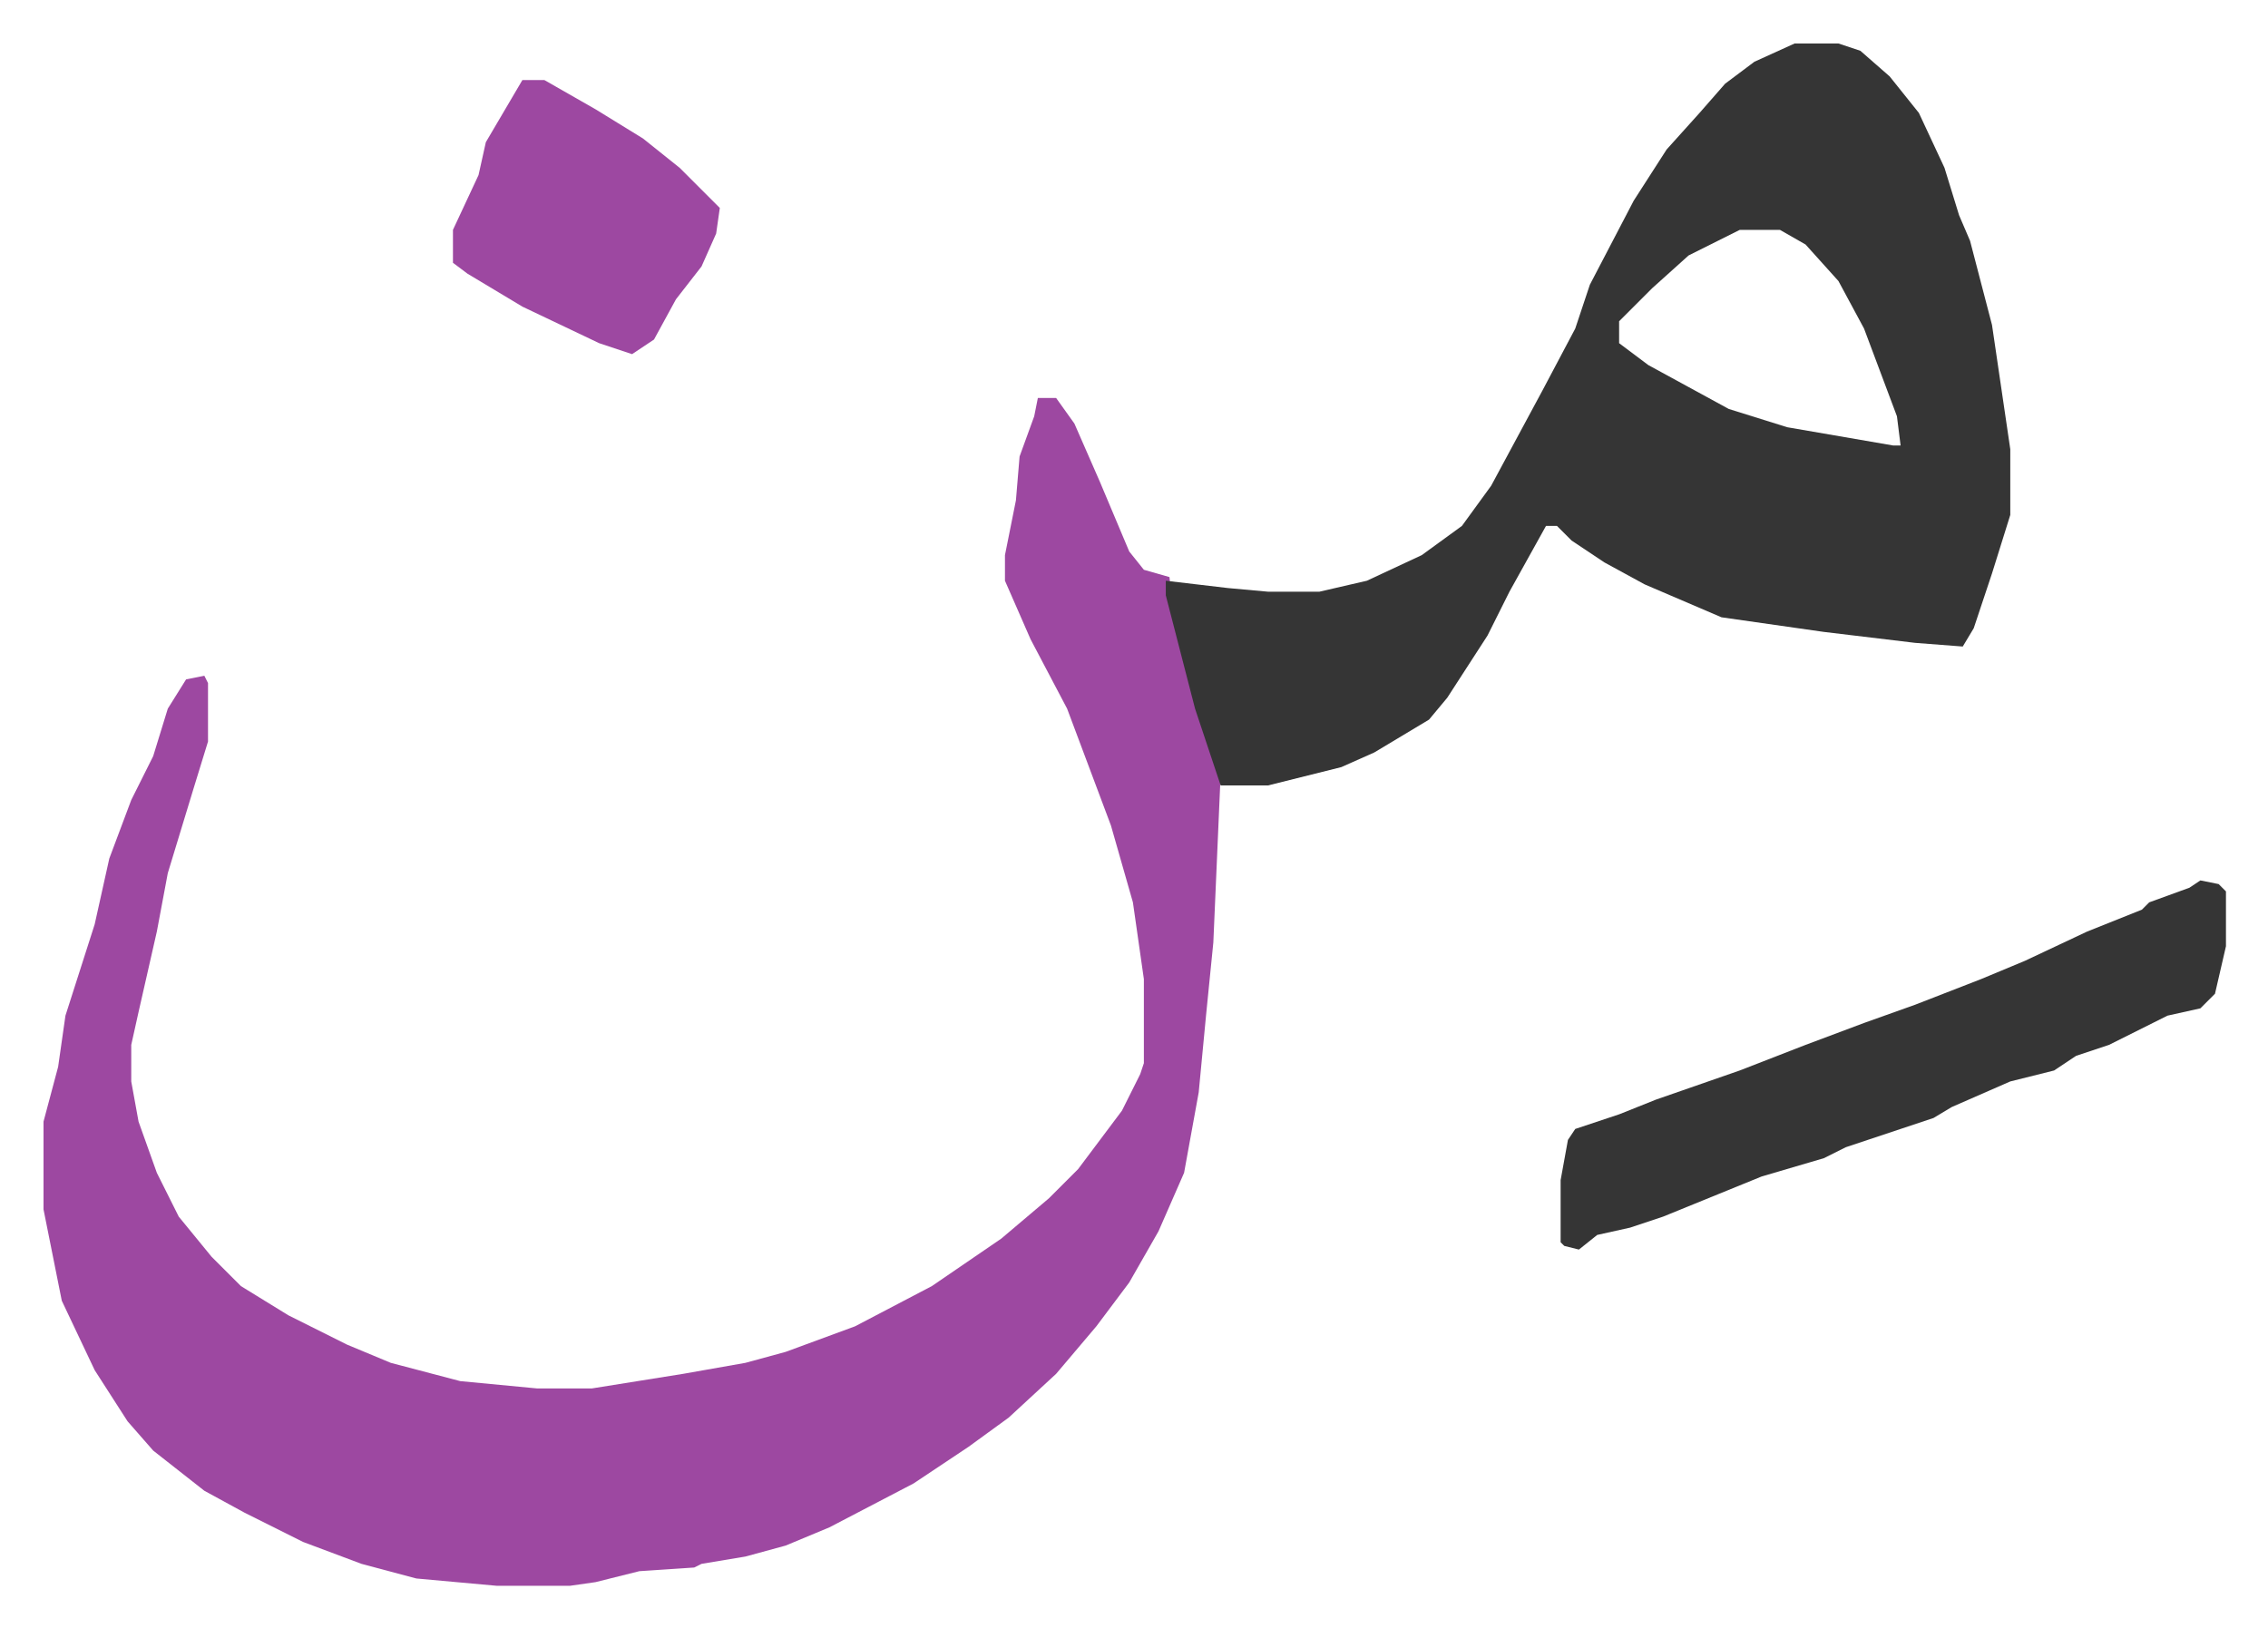
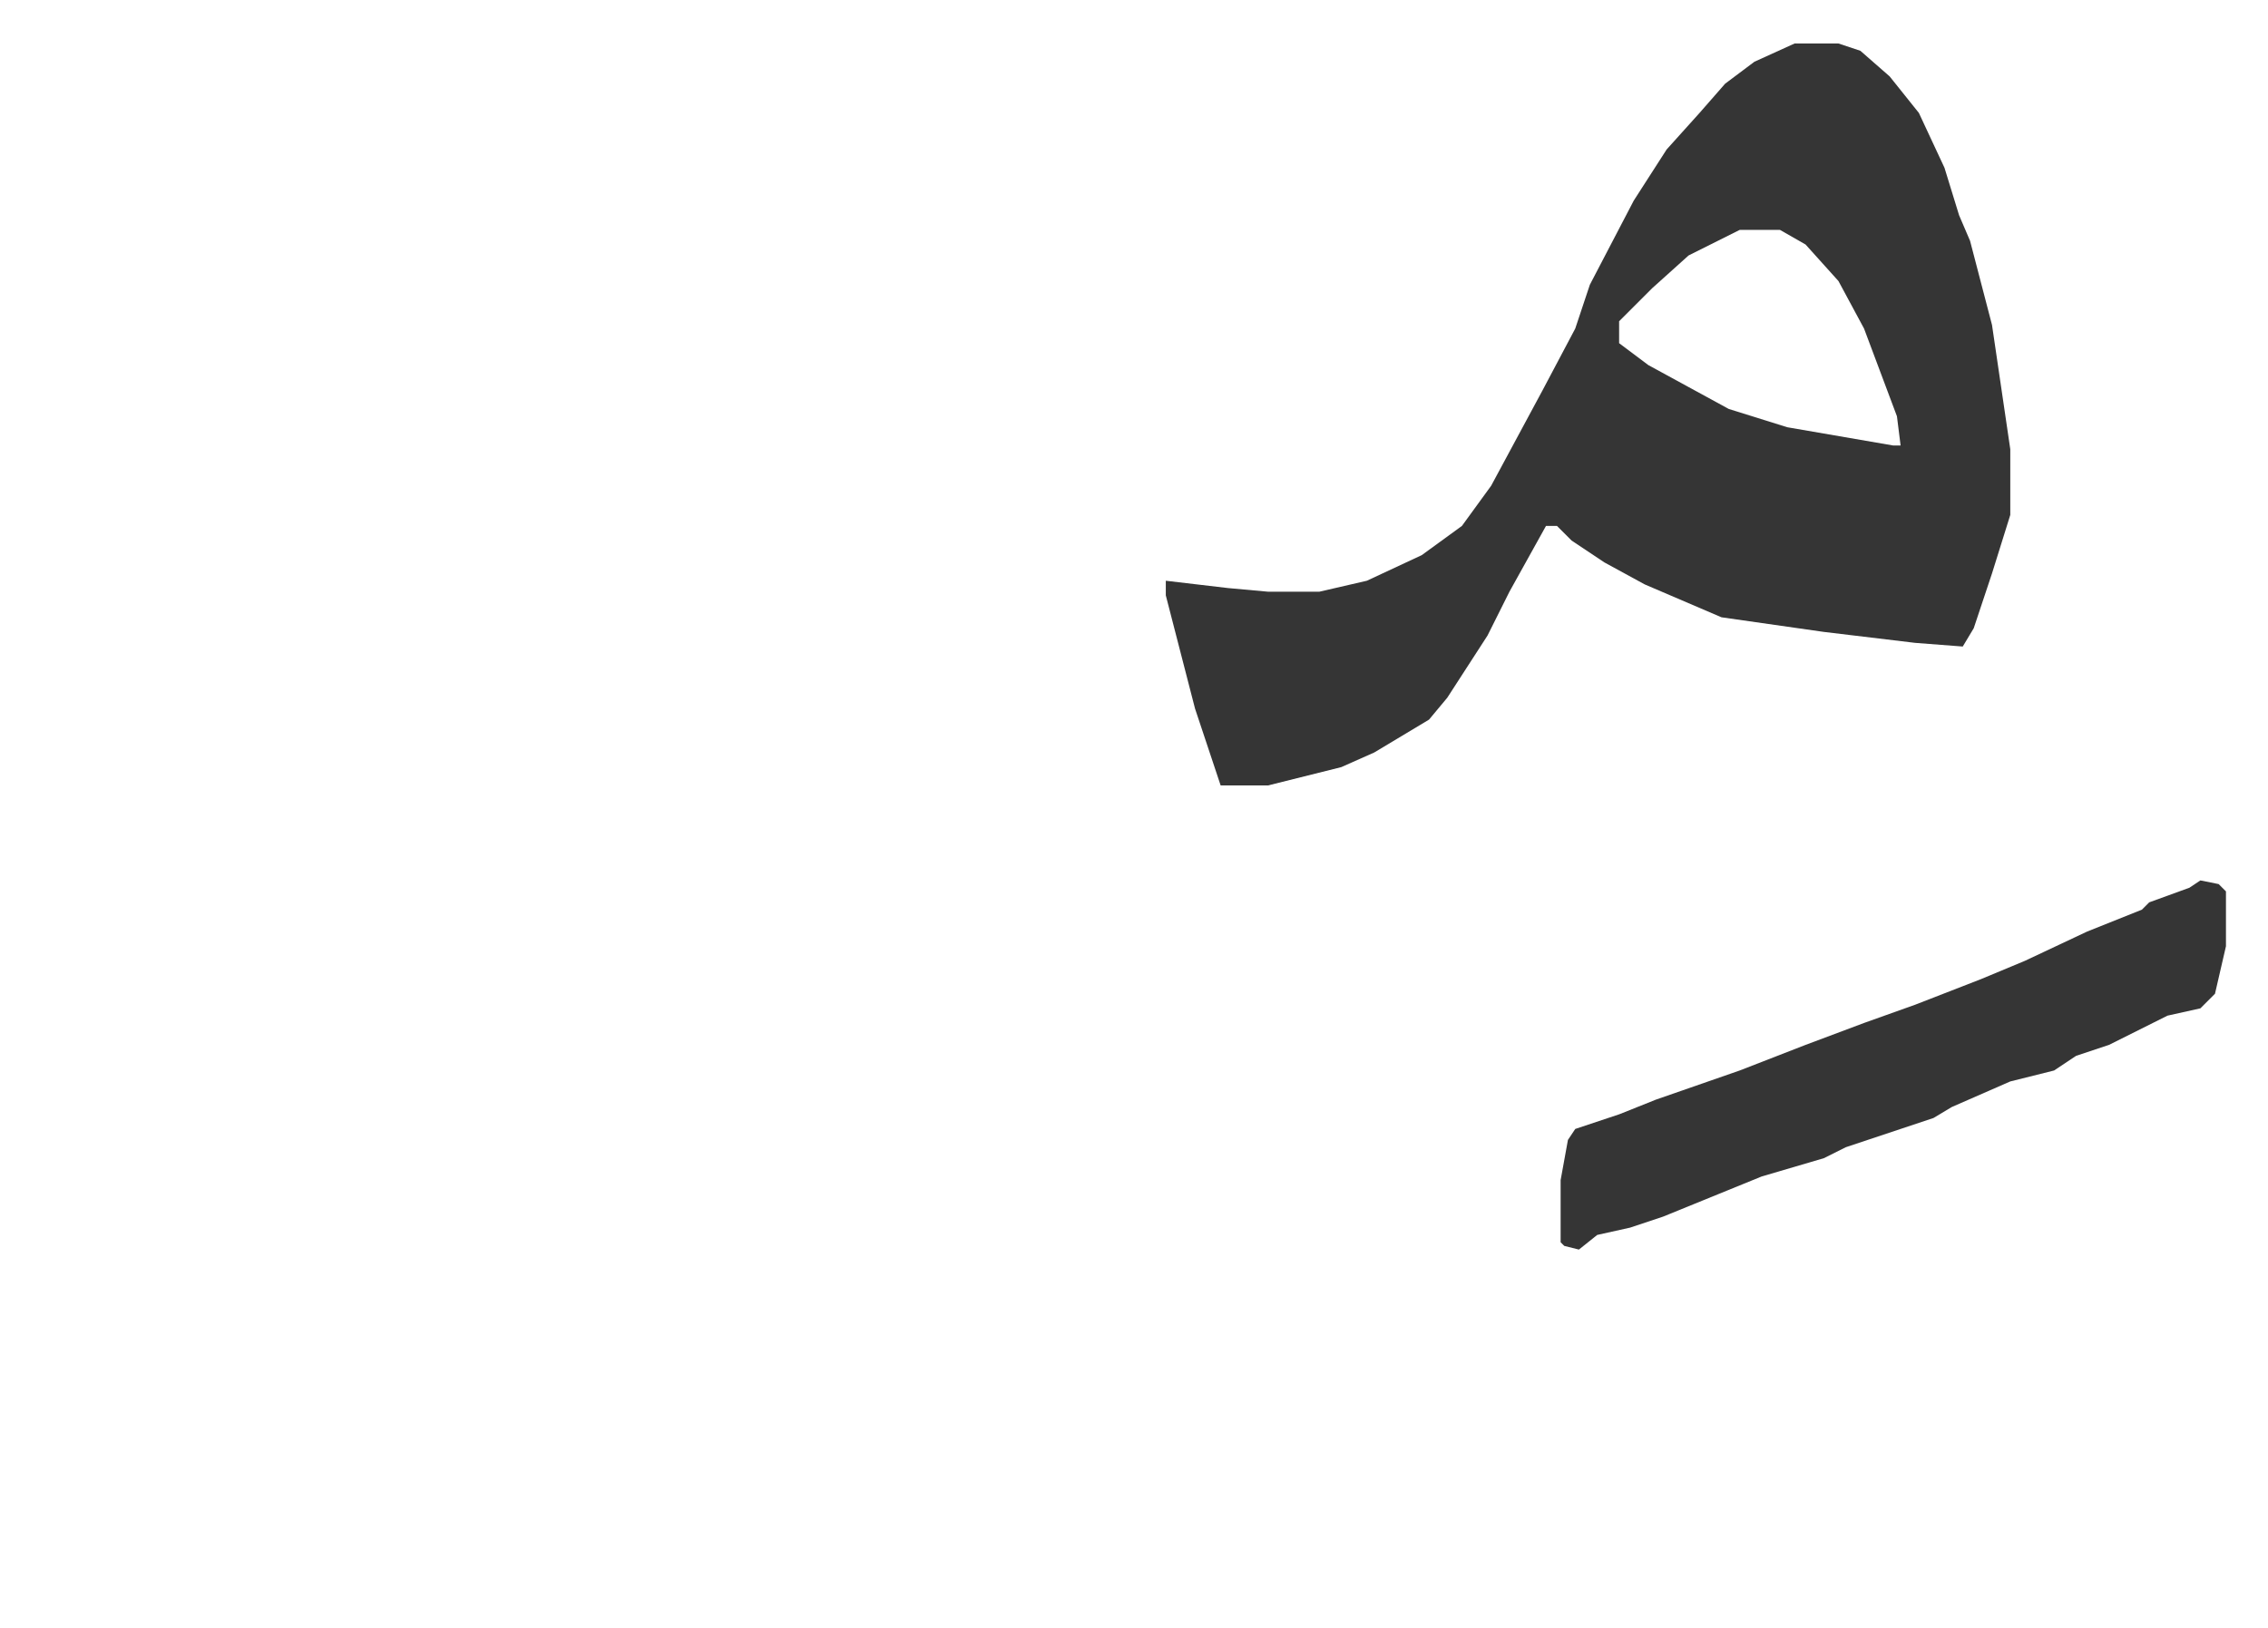
<svg xmlns="http://www.w3.org/2000/svg" viewBox="-11.9 694.1 620.4 445.4">
-   <path fill="#9d48a1" id="rule_ikhfa" d="M272 803h5l5 7 7 16 8 19 4 5 7 2 1 9 7 27 6 18-2 46-2 20-2 21-4 22-7 16-8 14-9 12-11 13-13 12-11 8-15 10-23 12-12 5-11 3-12 2-2 1-15 1-12 3-7 1h-20l-22-2-15-4-16-6-16-8-11-6-14-11-7-8-9-14-9-19-5-25v-24l4-15 2-14 8-25 4-18 6-16 6-12 4-13 5-8 5-1 1 2v16l-4 13-7 23-3 16-5 22-2 9v10l2 11 5 14 6 12 9 11 8 8 13 8 16 8 12 5 19 5 21 2h15l25-4 17-3 11-3 19-7 21-11 19-13 13-11 8-8 12-16 5-10 1-3v-23l-3-21-6-21-3-8-9-24-10-19-7-16v-7l3-15 1-12 4-11z" />
  <path fill="#353535" id="rule_normal" d="M479 706h12l6 2 8 7 8 10 7 15 4 13 3 7 6 23 5 34v18l-5 16-5 15-3 5-13-1-25-3-28-4-21-9-11-6-9-6-4-4h-3l-10 18-6 12-11 17-5 6-15 9-9 4-20 5h-13l-7-21-8-31v-4l17 2 11 1h14l13-3 15-7 11-8 8-11 14-26 9-17 4-12 12-23 9-14 9-10 7-8 8-6zm-15 51-14 7-10 9-9 9v6l8 6 22 12 16 5 29 5h2l-1-8-3-8-6-16-7-13-9-10-7-4zm126 178 5 1 2 2v15l-3 13-4 4-9 2-16 8-9 3-6 4-12 3-16 7-5 3-24 8-6 3-17 5-27 11-9 3-9 2-5 4-4-1-1-1v-17l2-11 2-3 12-4 10-4 23-8 18-7 16-6 14-5 18-7 12-5 17-8 15-6 2-2 11-4z" />
-   <path fill="#9d48a1" id="rule_ikhfa" d="M131 716h6l14 8 13 8 10 8 11 11-1 7-4 9-7 9-6 11-6 4-9-3-21-10-15-9-4-3v-9l7-15 2-9z" />
</svg>